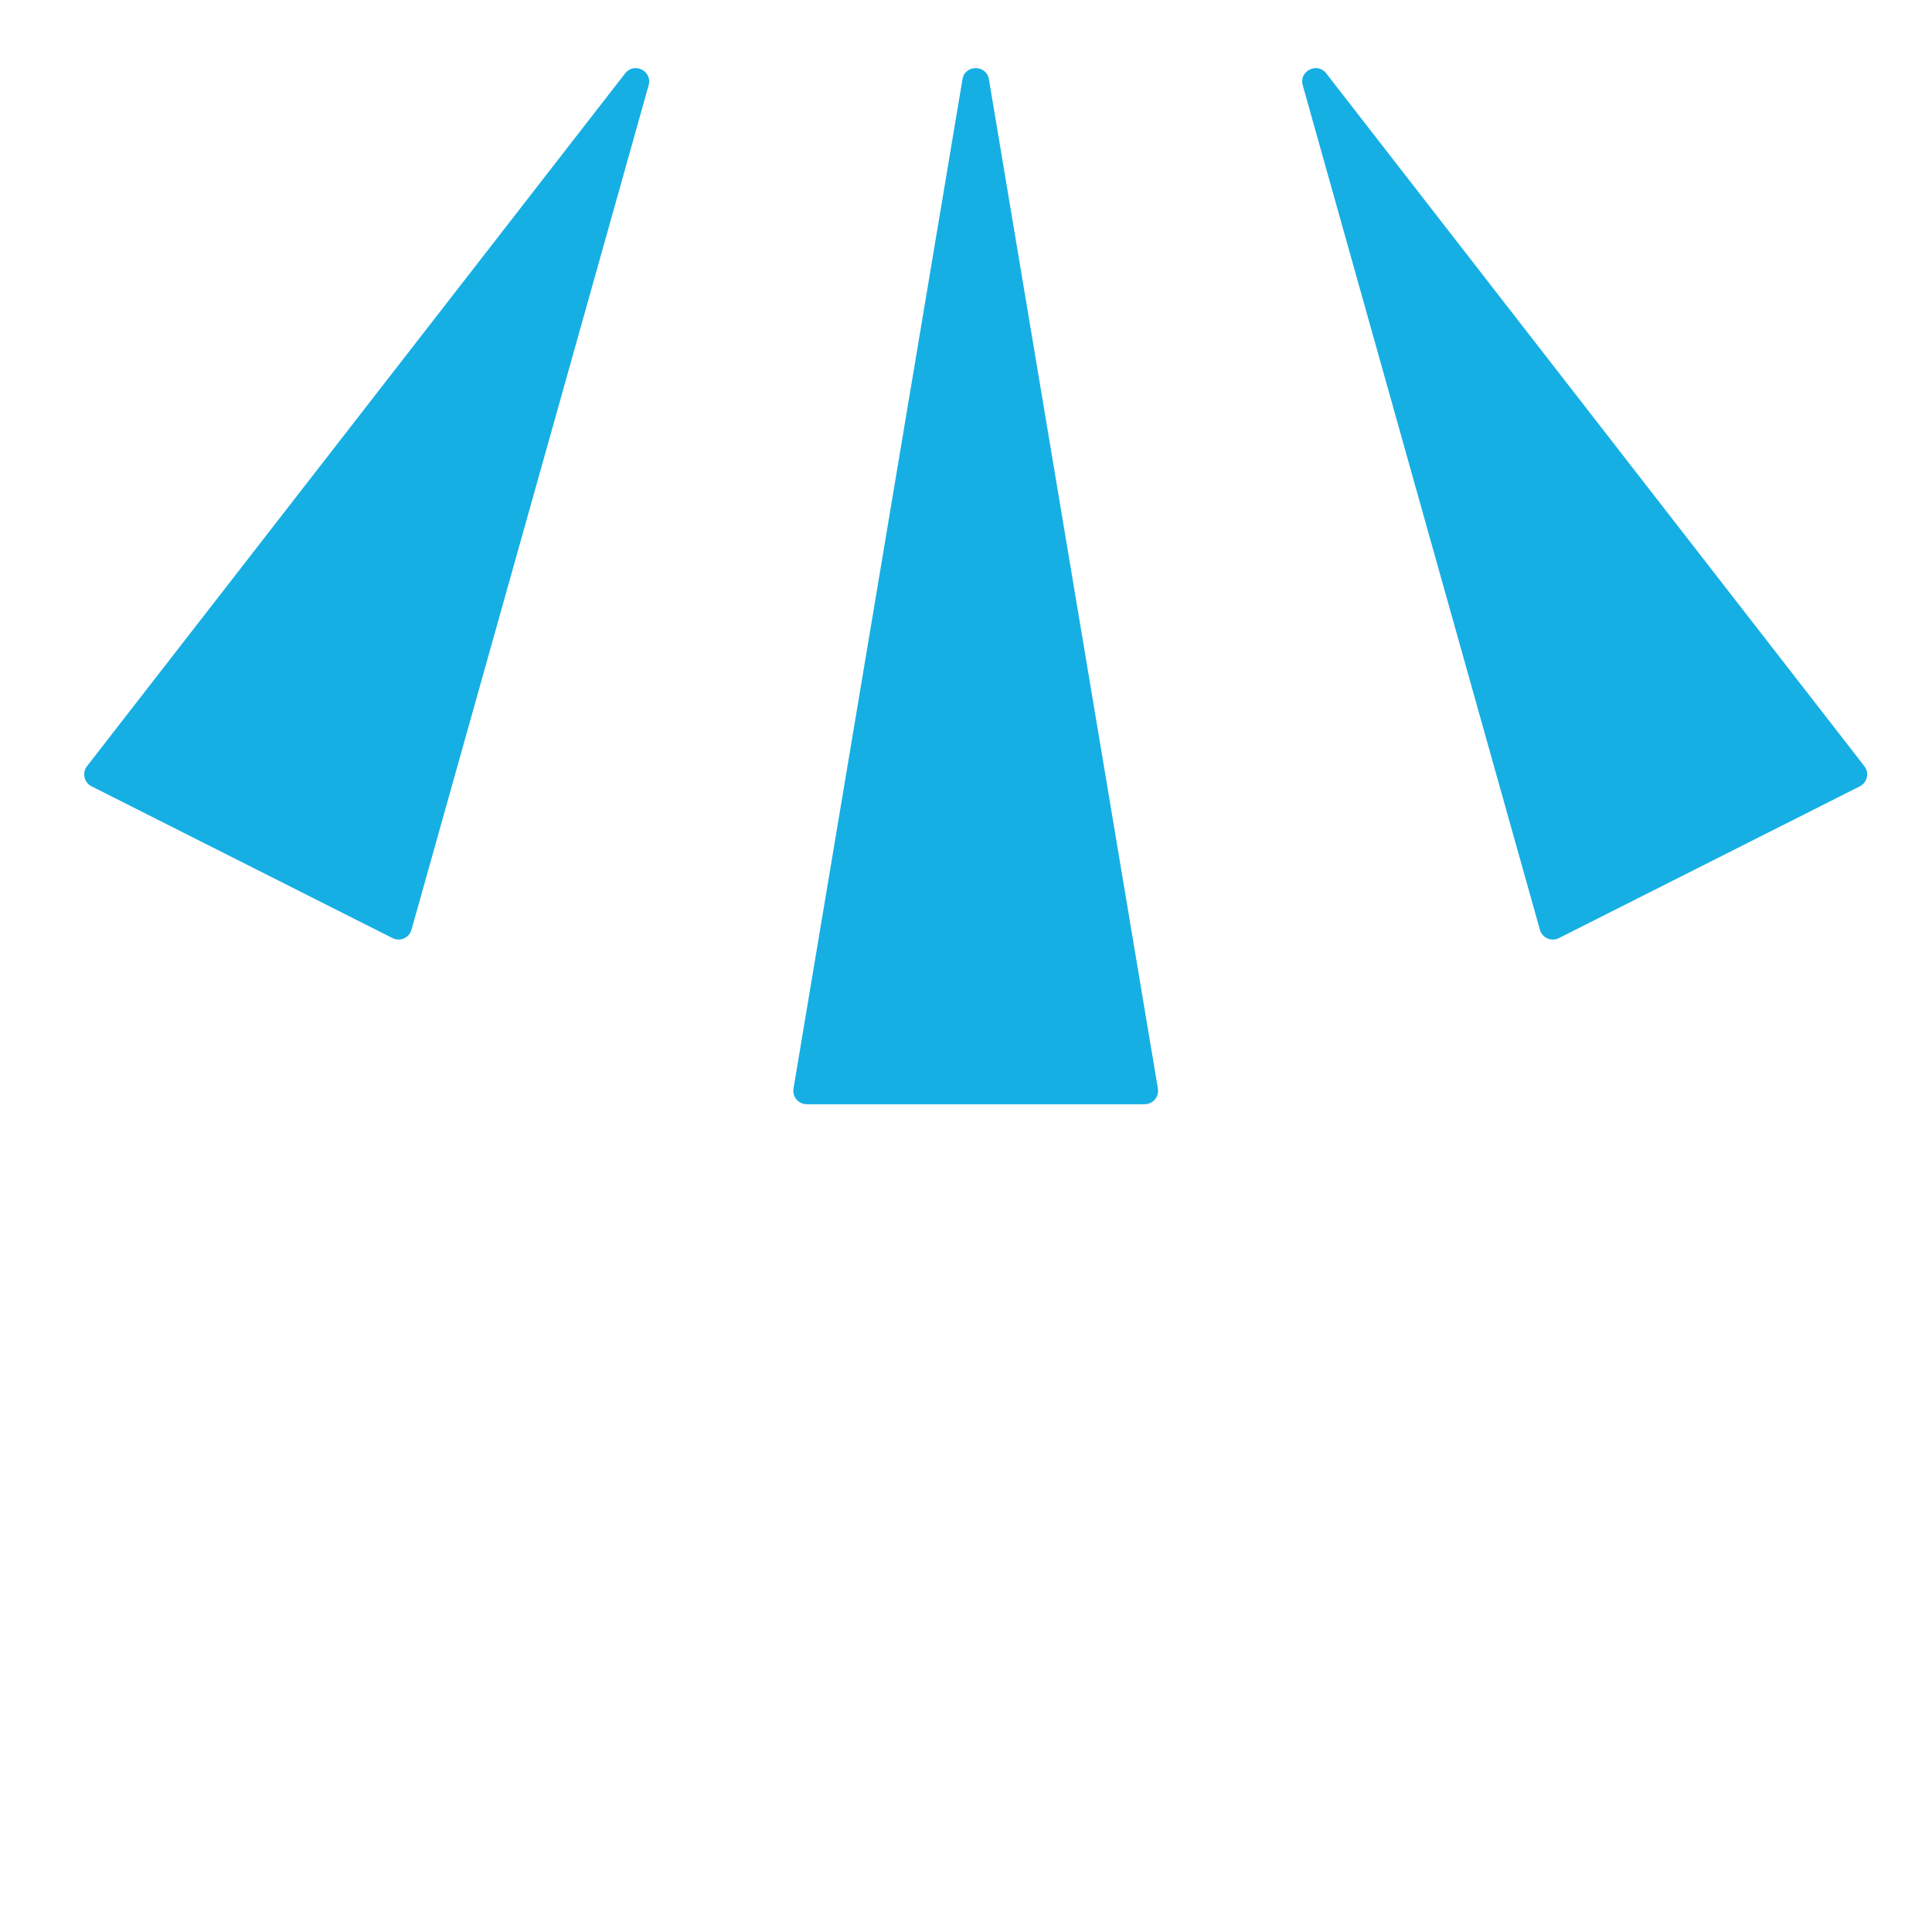
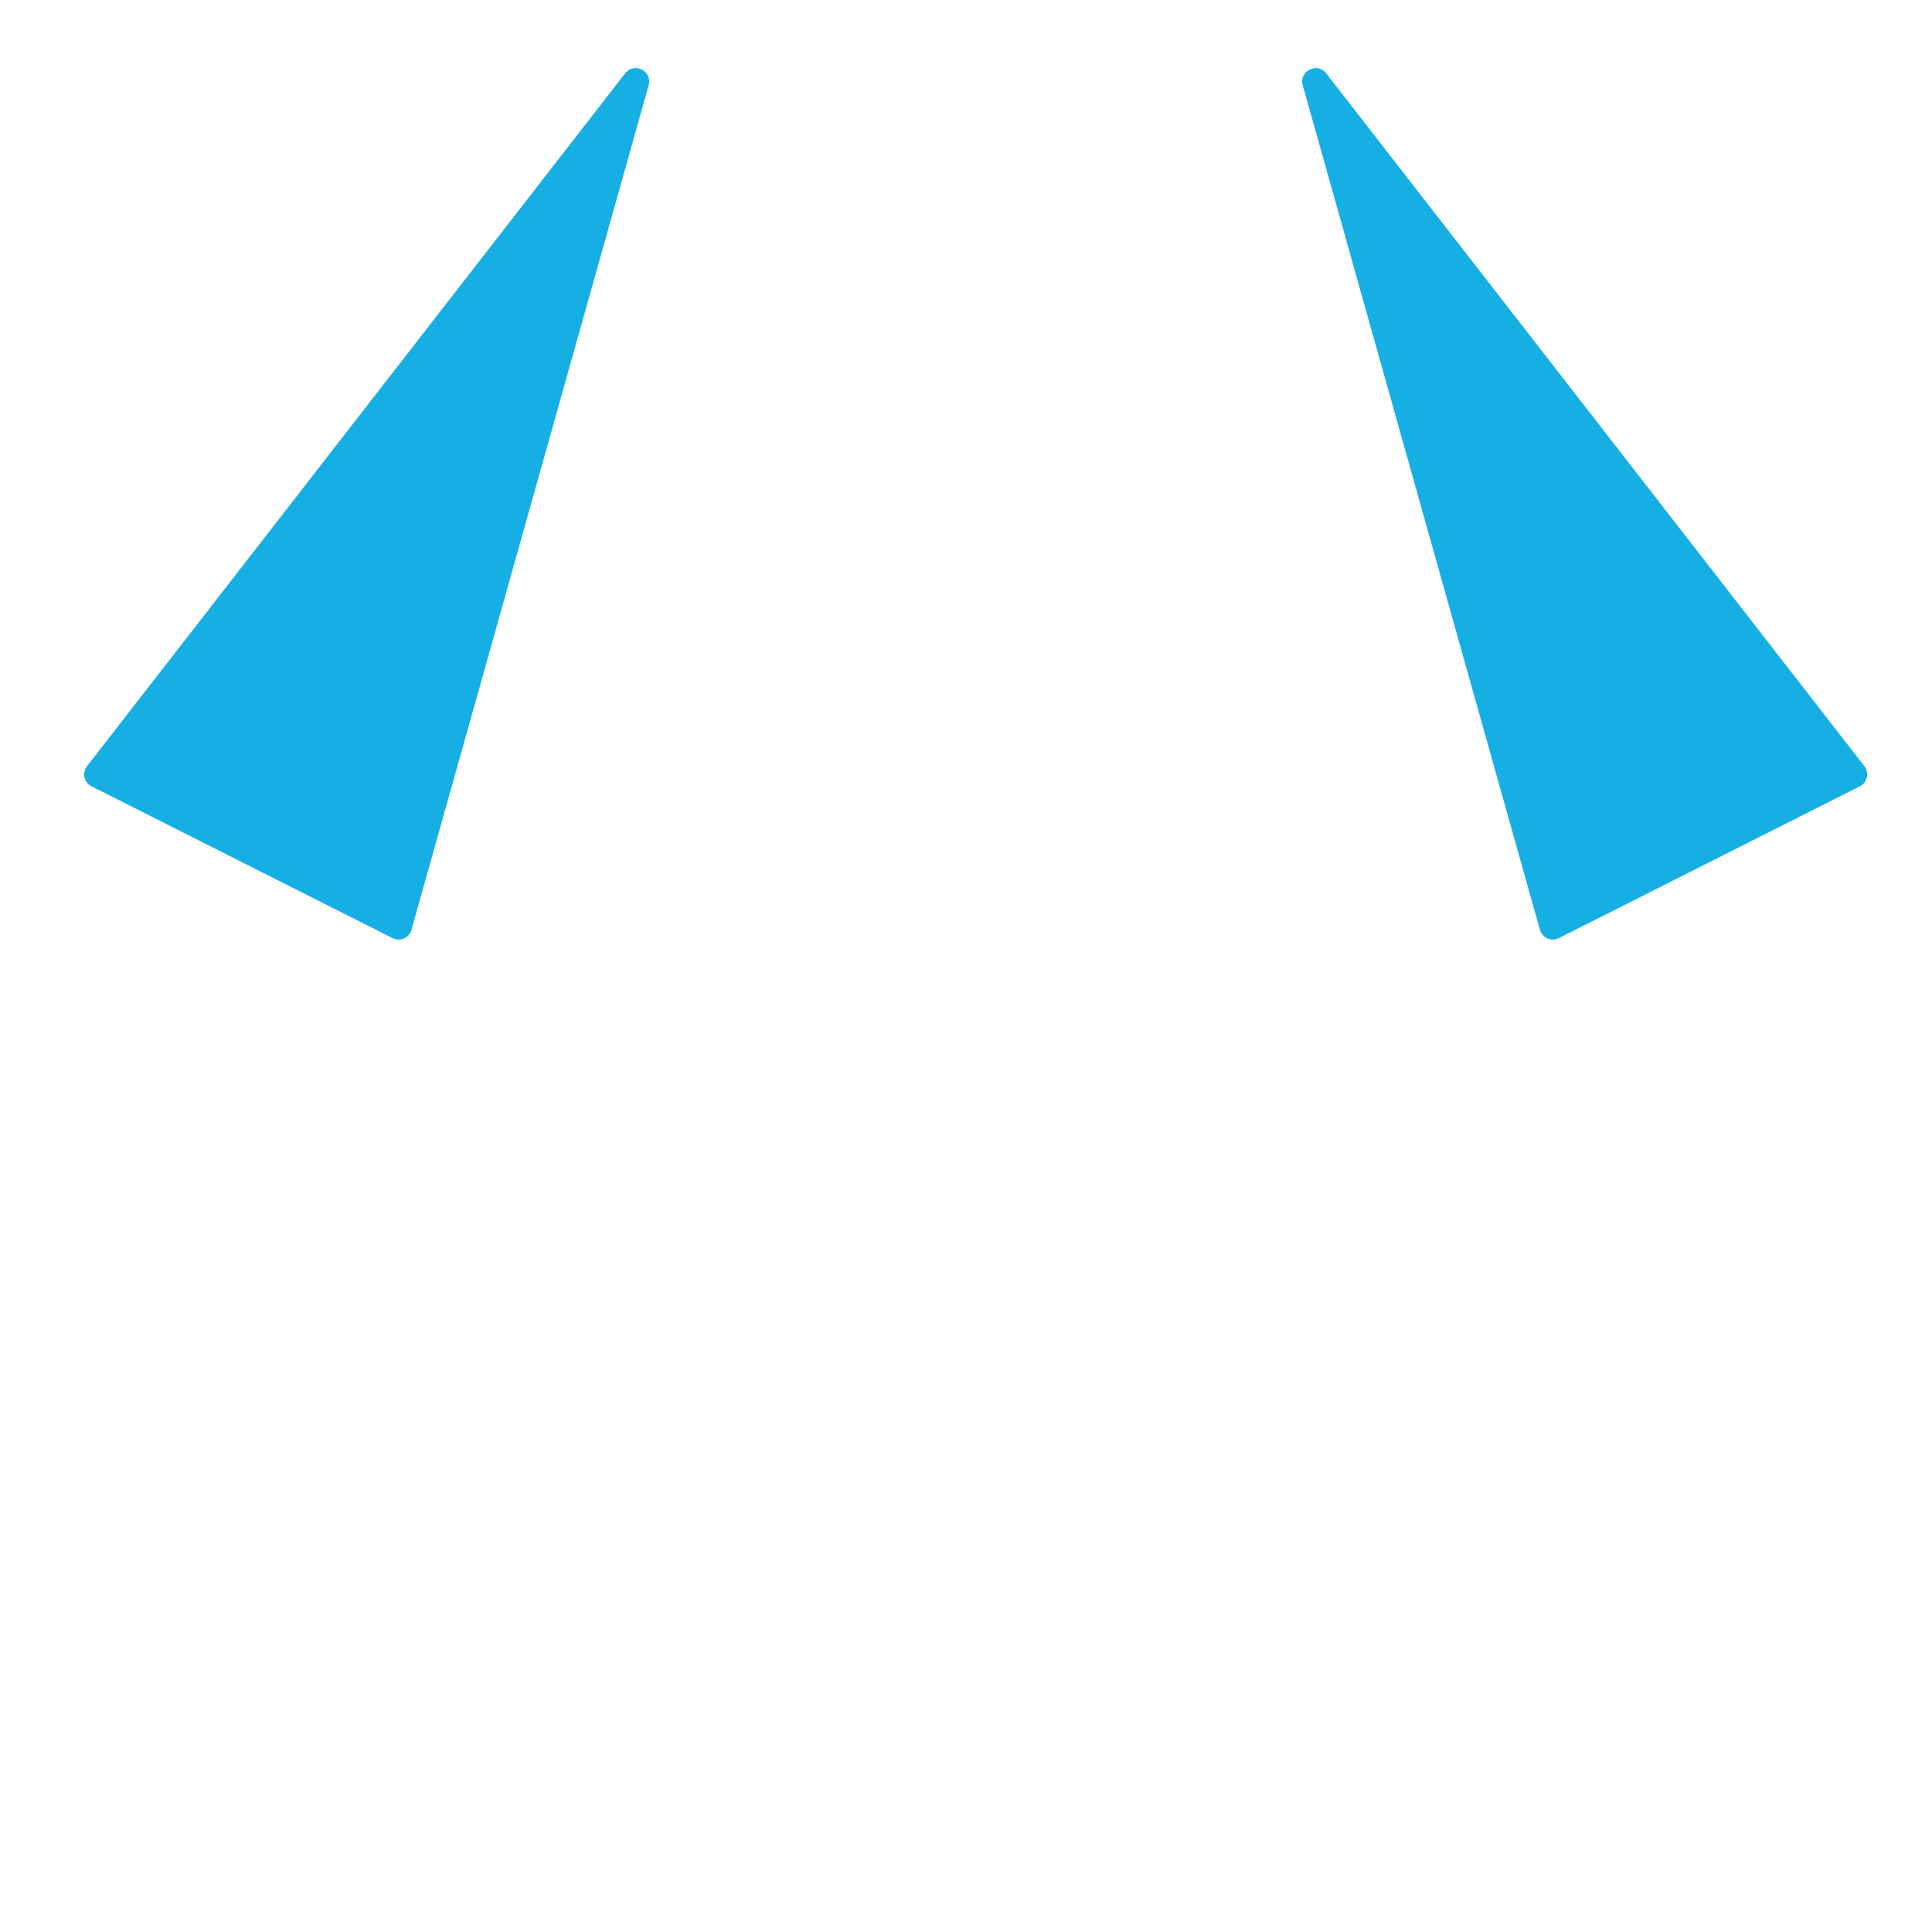
<svg xmlns="http://www.w3.org/2000/svg" version="1.1" x="0px" y="0px" viewBox="0 0 512 512" enable-background="new 0 0 512 512" xml:space="preserve">
  <g id="Layer_2">
-     <path fill="#16AFE4" d="M306.854,288.488L262.072,21.011c-0.662-3.955-6.345-3.955-7.007,0l-44.782,267.477   c-0.363,2.166,1.307,4.139,3.504,4.139h89.563C305.546,292.627,307.216,290.654,306.854,288.488z" />
-   </g>
+     </g>
  <g id="Layer_3">
    <path fill="#16AFE4" d="M494.074,203.038L351.462,19.438c-2.392-3.079-7.28-0.614-6.226,3.14l62.855,223.821   c0.604,2.153,3.023,3.218,5.02,2.211l79.756-40.22C494.864,207.383,495.445,204.804,494.074,203.038z" />
  </g>
  <g id="Layer_4">
    <path fill="#16AFE4" d="M109.045,246.398L171.9,22.578c1.054-3.754-3.834-6.219-6.226-3.14L23.063,203.038   c-1.372,1.766-0.79,4.344,1.206,5.351l79.756,40.22C106.021,249.616,108.44,248.551,109.045,246.398z" />
  </g>
</svg>